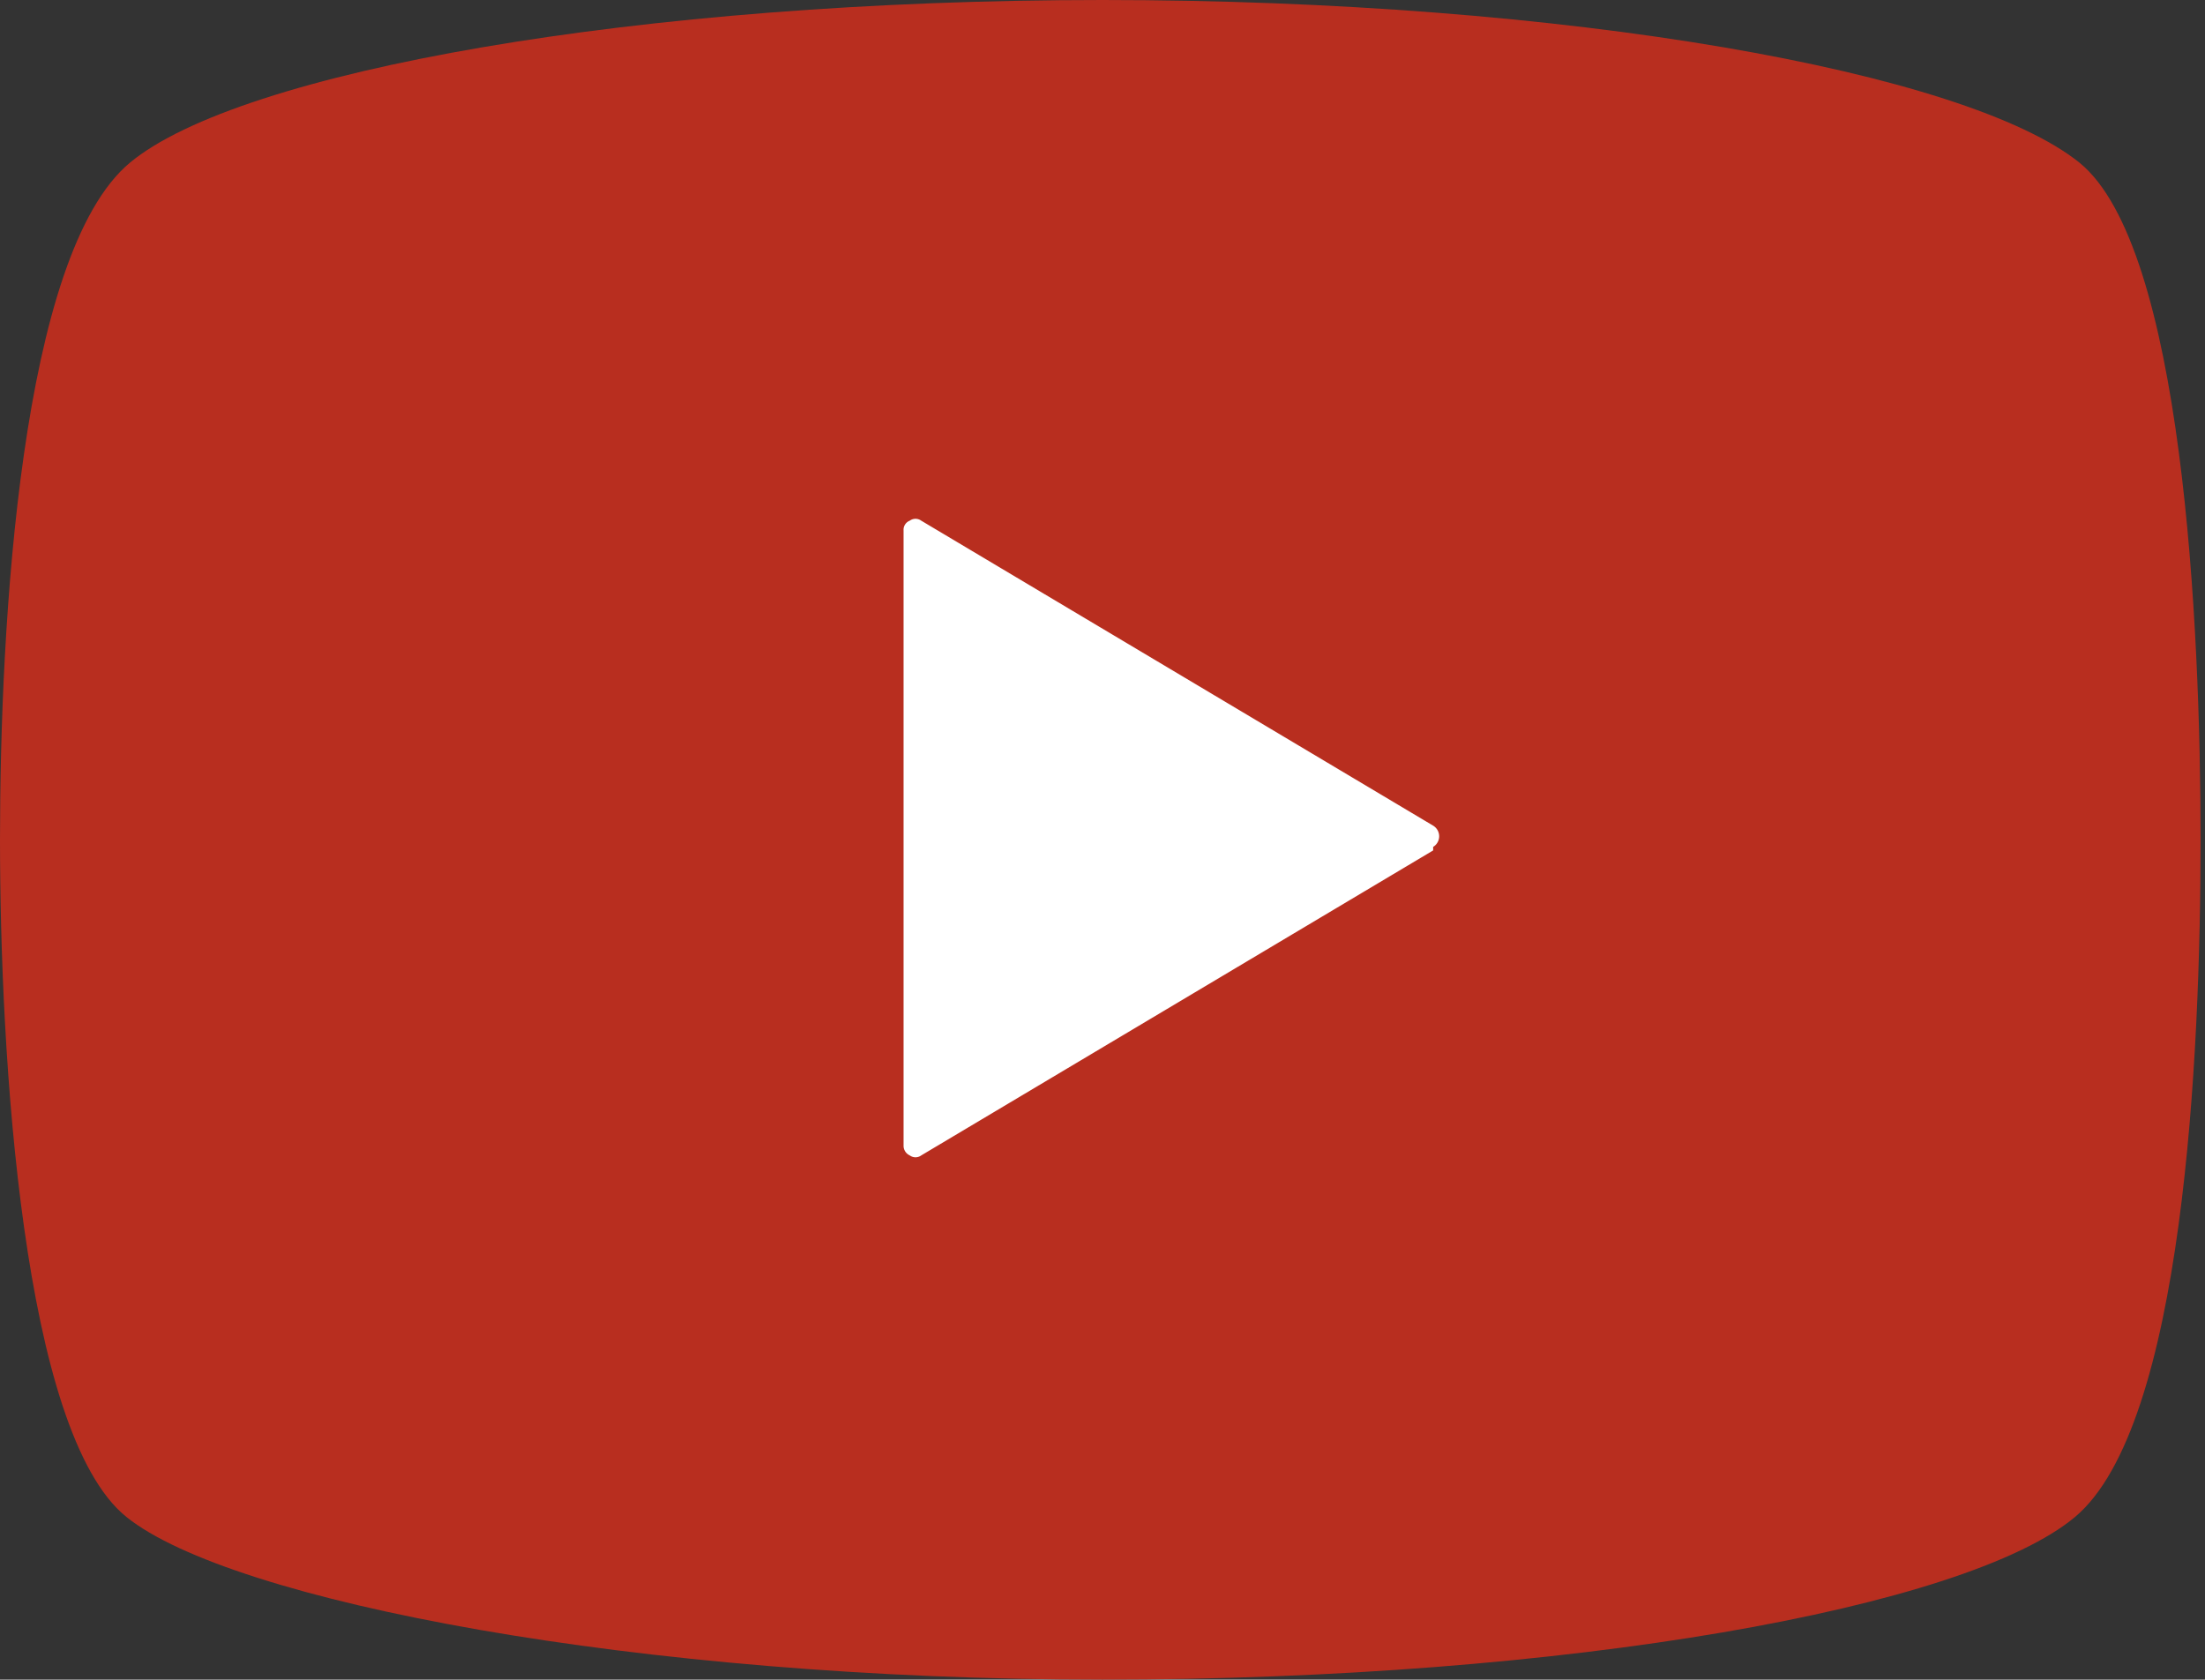
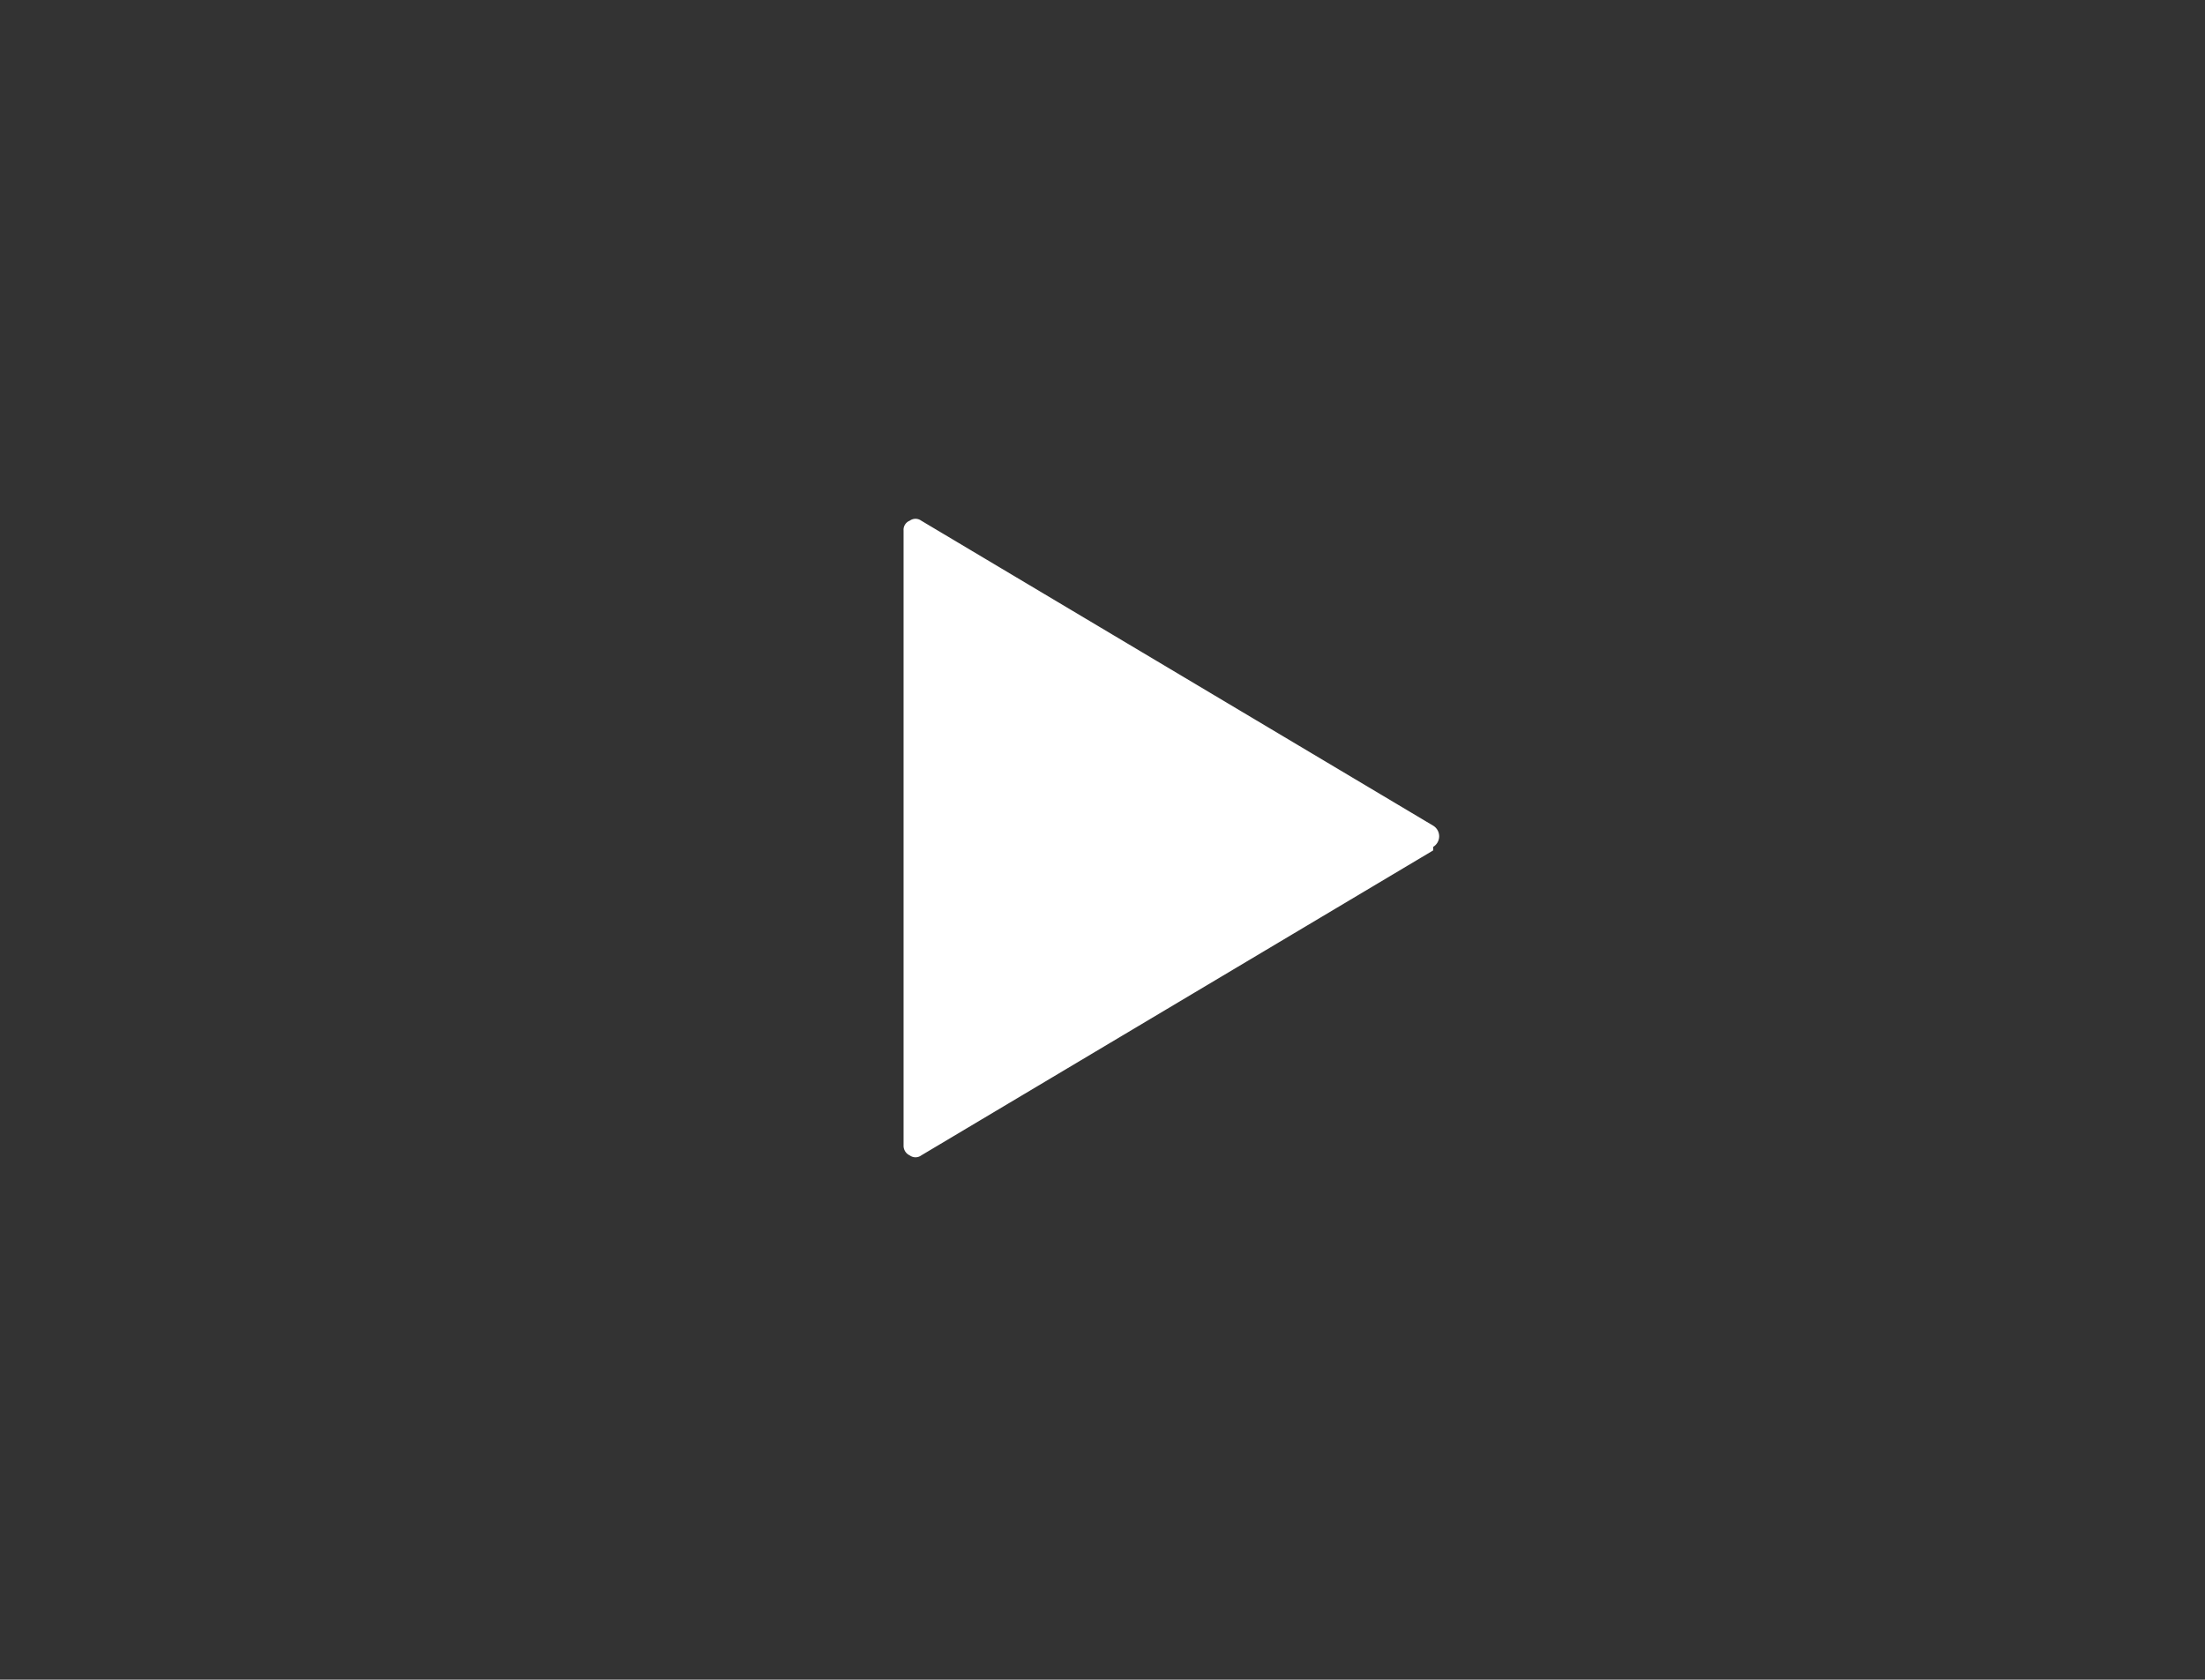
<svg xmlns="http://www.w3.org/2000/svg" id="_2" data-name="2" viewBox="0 0 24.94 19">
  <rect x="0" y="0" width="24.94" height="19" fill="#333333" stroke="none" />
  <defs>
    <style>.cls-1{fill:#b82e1f;}.cls-2{fill:#fff;}</style>
  </defs>
-   <path class="cls-1" d="M23.52,1.84C22.24.81,17.73,0,12.47,0s-9.76.81-11,1.84S0,7.07,0,9.5s.25,6.71,1.43,7.66S7.21,19,12.47,19s9.77-.81,11-1.84,1.42-5.23,1.42-7.66S24.69,2.79,23.52,1.84Z" />
  <path class="cls-2" d="M16.21,9.62l-5.79,3.45a.11.11,0,0,1-.13,0,.12.12,0,0,1-.07-.11V6a.11.11,0,0,1,.07-.11.11.11,0,0,1,.13,0l5.79,3.45a.14.14,0,0,1,0,.24Z" />
</svg>